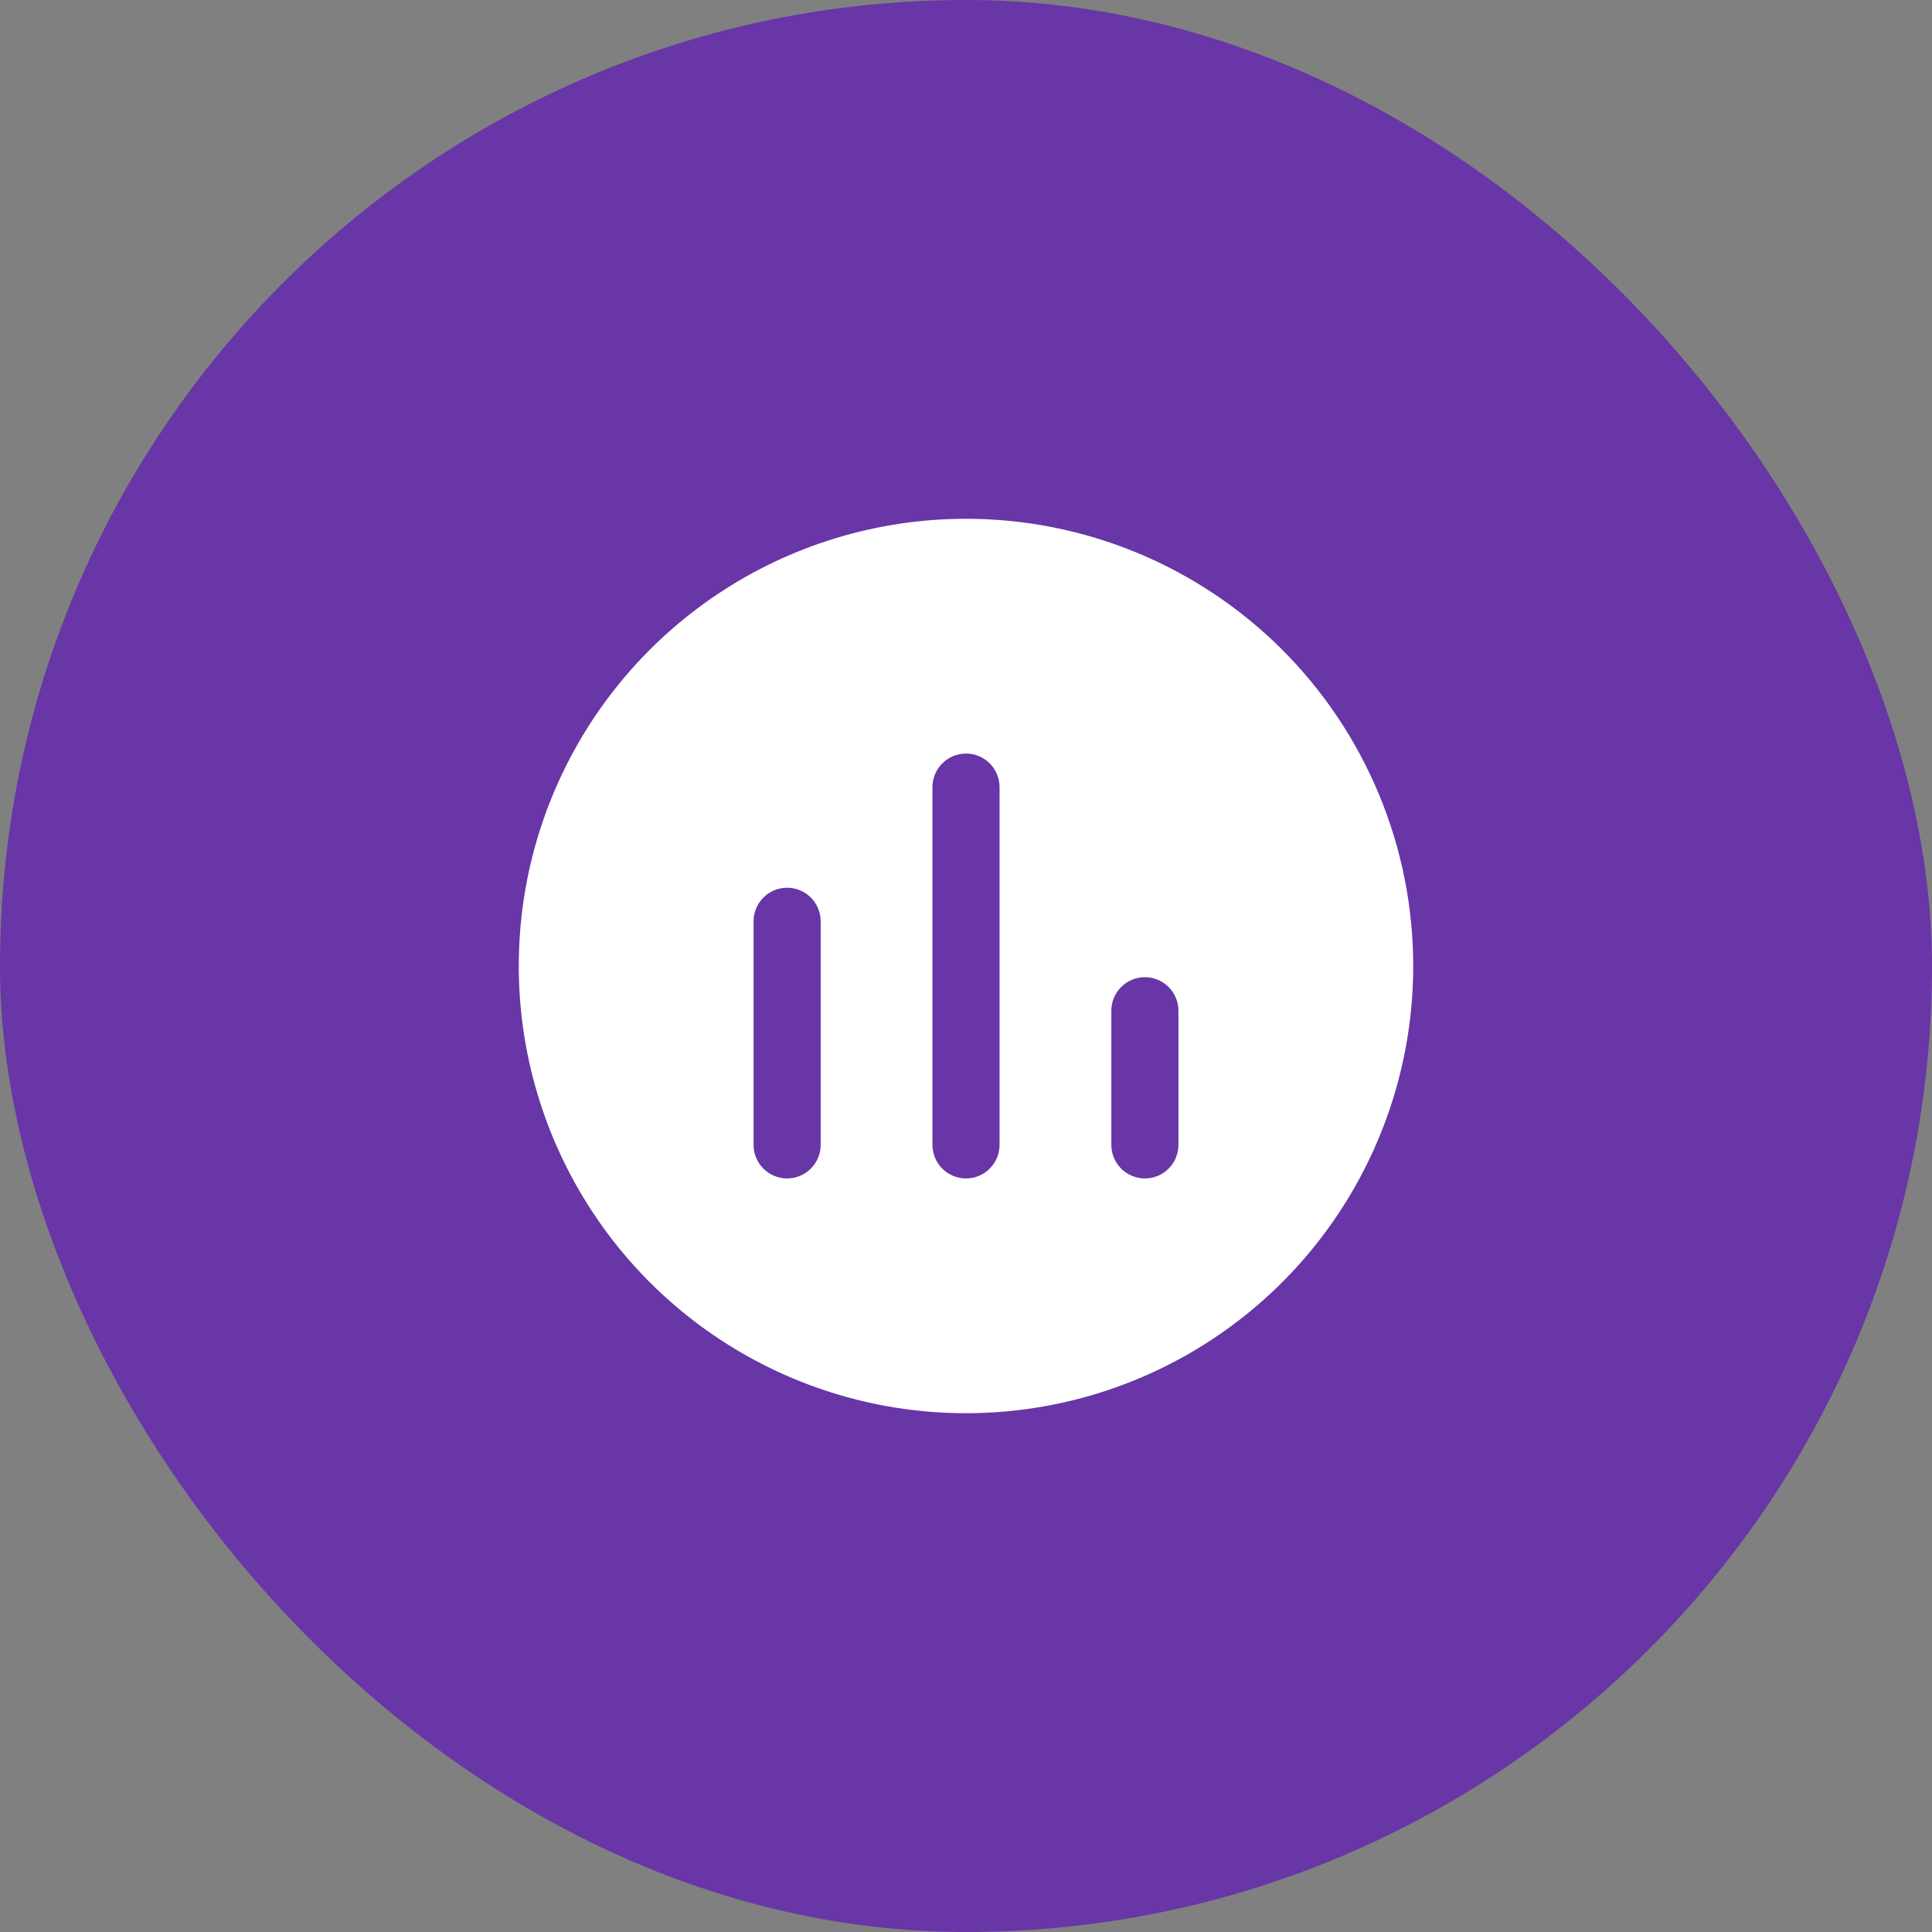
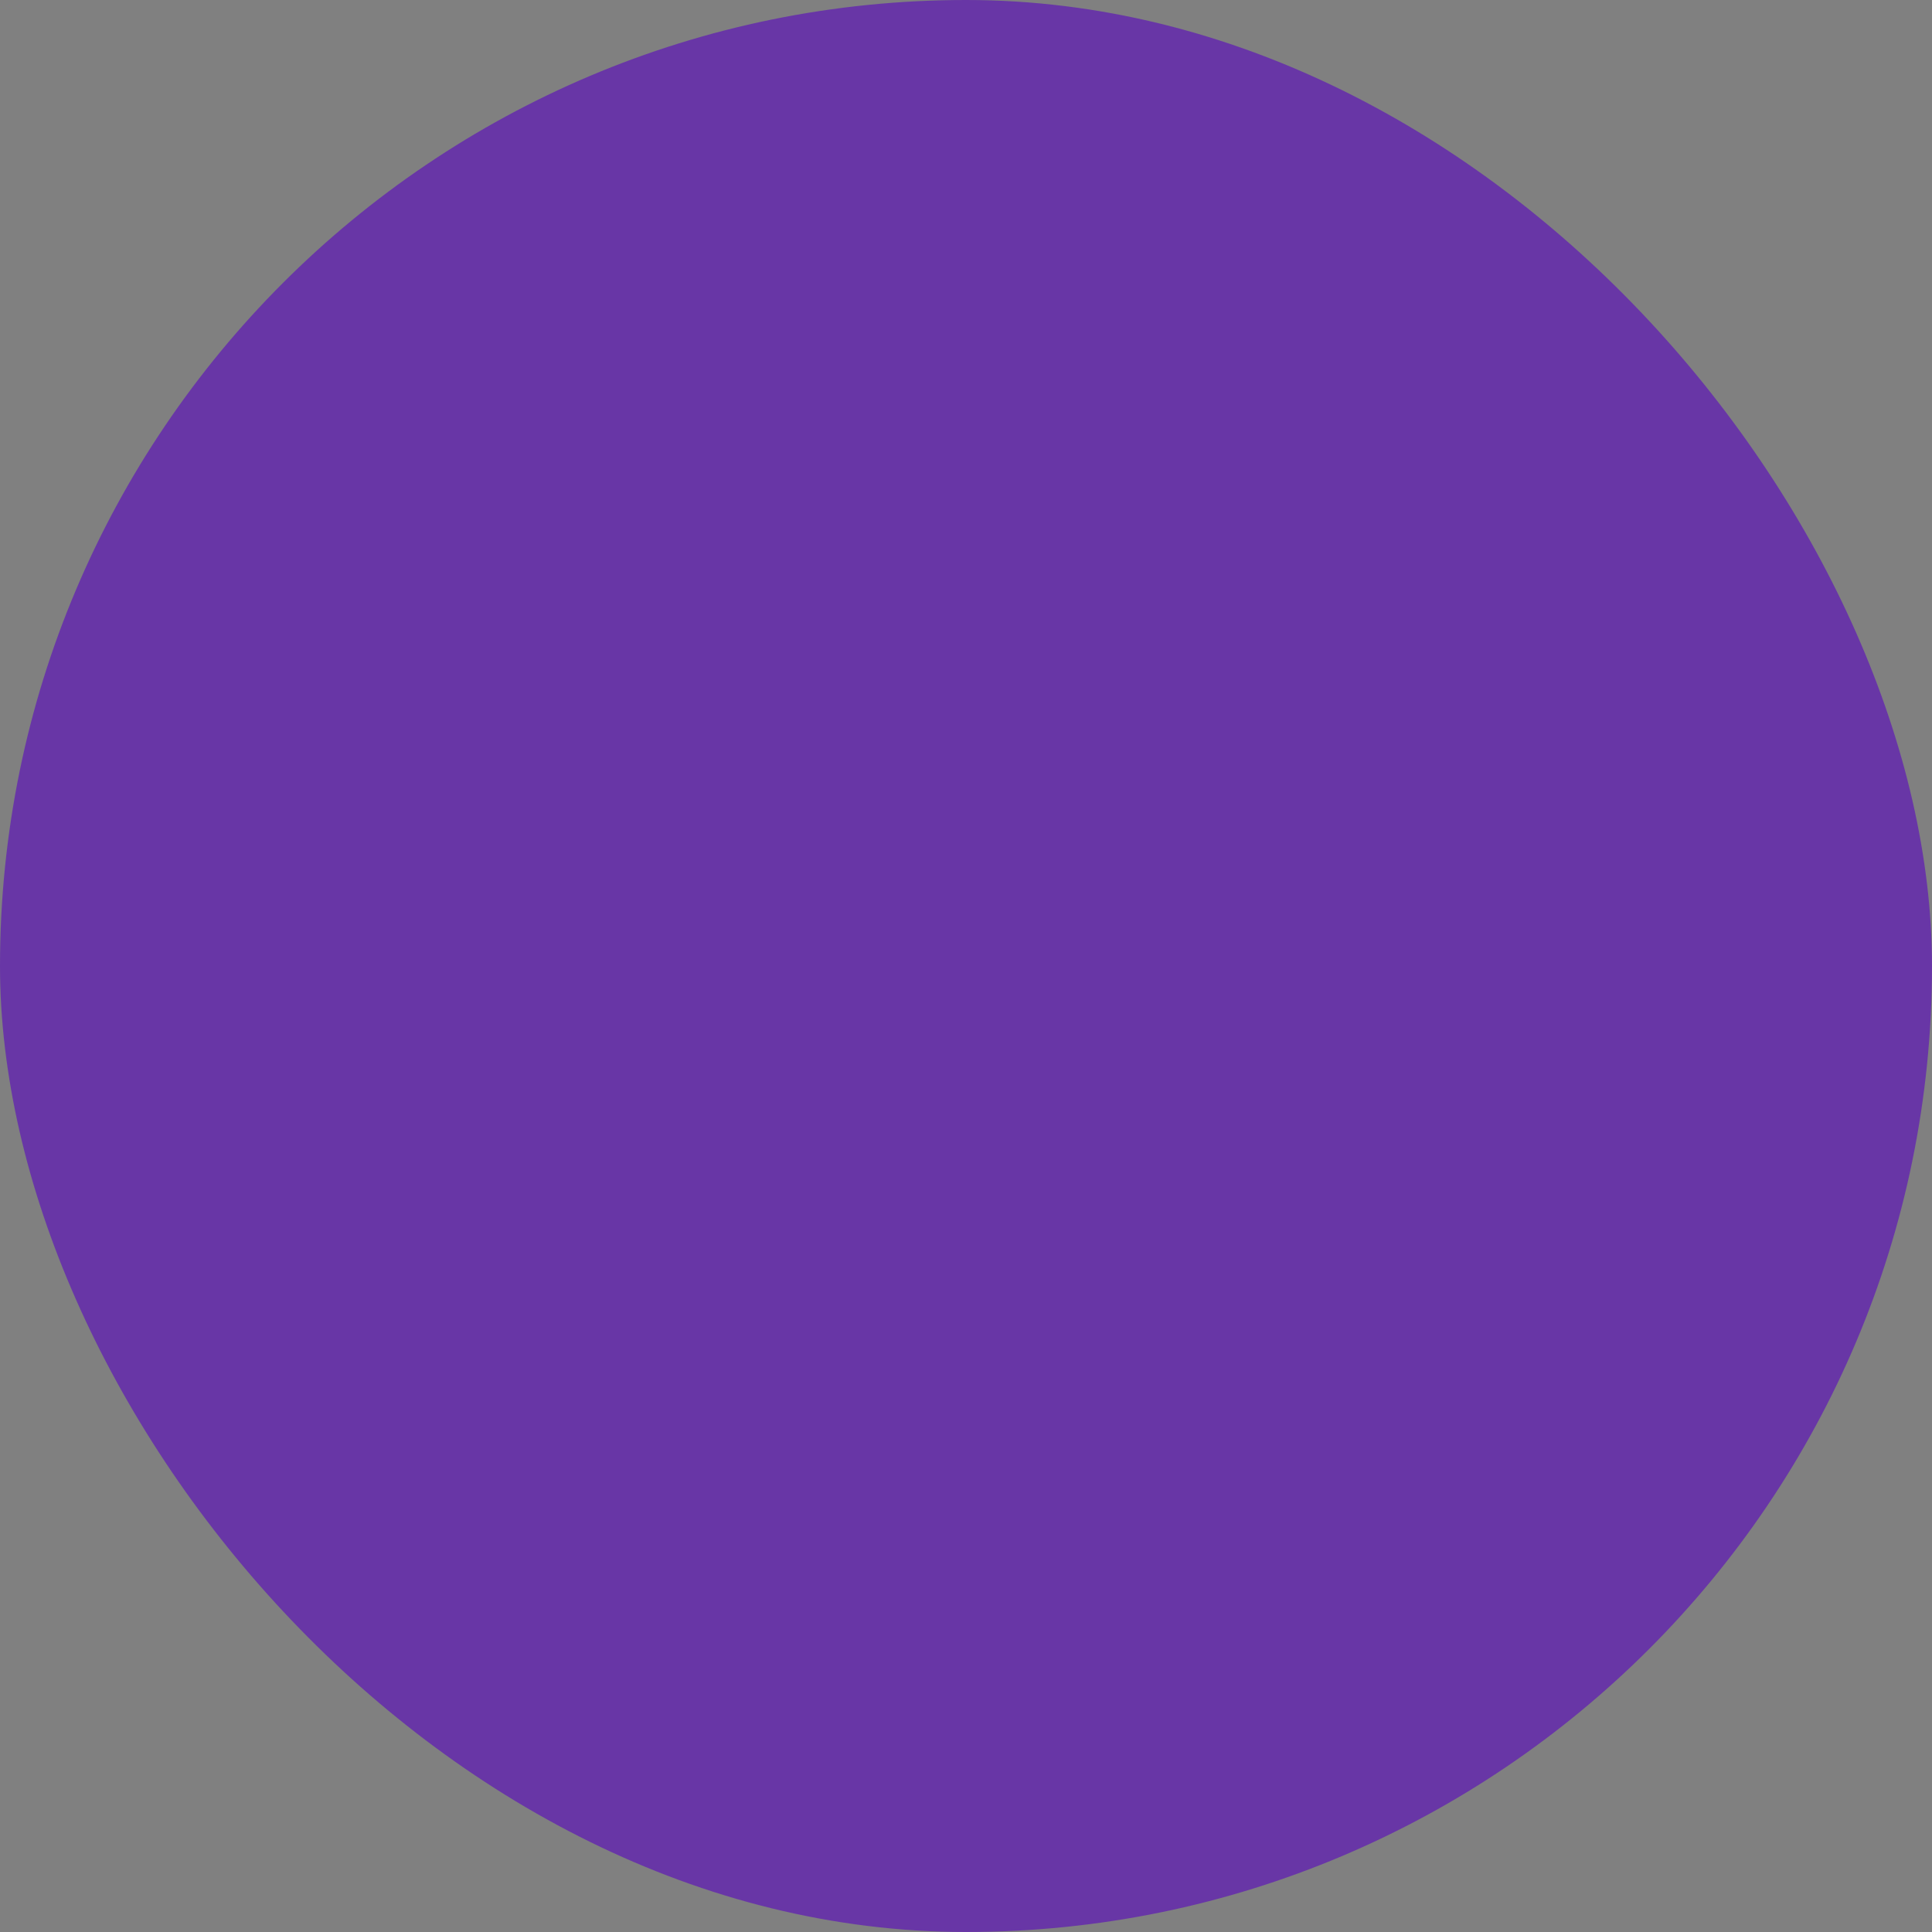
<svg xmlns="http://www.w3.org/2000/svg" width="54" height="54" viewBox="0 0 54 54" fill="none">
  <rect x="0" y="0" width="54" height="54" fill="#808080" stroke="none" />
  <rect width="54" height="54" rx="27" fill="#6836A6" />
-   <path d="M27 14.5C24.528 14.5 22.111 15.233 20.055 16.607C18 17.98 16.398 19.932 15.451 22.216C14.505 24.5 14.258 27.014 14.74 29.439C15.223 31.863 16.413 34.091 18.161 35.839C19.909 37.587 22.137 38.778 24.561 39.26C26.986 39.742 29.5 39.495 31.784 38.548C34.068 37.602 36.02 36 37.393 33.945C38.767 31.889 39.5 29.472 39.5 27C39.5 25.358 39.177 23.733 38.548 22.216C37.92 20.7 37 19.322 35.839 18.161C34.678 17 33.3 16.08 31.784 15.451C30.267 14.823 28.642 14.5 27 14.5ZM22.938 32C22.938 32.249 22.839 32.487 22.663 32.663C22.487 32.839 22.249 32.938 22 32.938C21.751 32.938 21.513 32.839 21.337 32.663C21.161 32.487 21.062 32.249 21.062 32V25.75C21.062 25.501 21.161 25.263 21.337 25.087C21.513 24.911 21.751 24.812 22 24.812C22.249 24.812 22.487 24.911 22.663 25.087C22.839 25.263 22.938 25.501 22.938 25.75V32ZM27.938 32C27.938 32.249 27.839 32.487 27.663 32.663C27.487 32.839 27.249 32.938 27 32.938C26.751 32.938 26.513 32.839 26.337 32.663C26.161 32.487 26.062 32.249 26.062 32V22C26.062 21.751 26.161 21.513 26.337 21.337C26.513 21.161 26.751 21.062 27 21.062C27.249 21.062 27.487 21.161 27.663 21.337C27.839 21.513 27.938 21.751 27.938 22V32ZM32.938 32C32.938 32.249 32.839 32.487 32.663 32.663C32.487 32.839 32.249 32.938 32 32.938C31.751 32.938 31.513 32.839 31.337 32.663C31.161 32.487 31.062 32.249 31.062 32V28.25C31.062 28.001 31.161 27.763 31.337 27.587C31.513 27.411 31.751 27.312 32 27.312C32.249 27.312 32.487 27.411 32.663 27.587C32.839 27.763 32.938 28.001 32.938 28.25V32Z" fill="white" />
</svg>